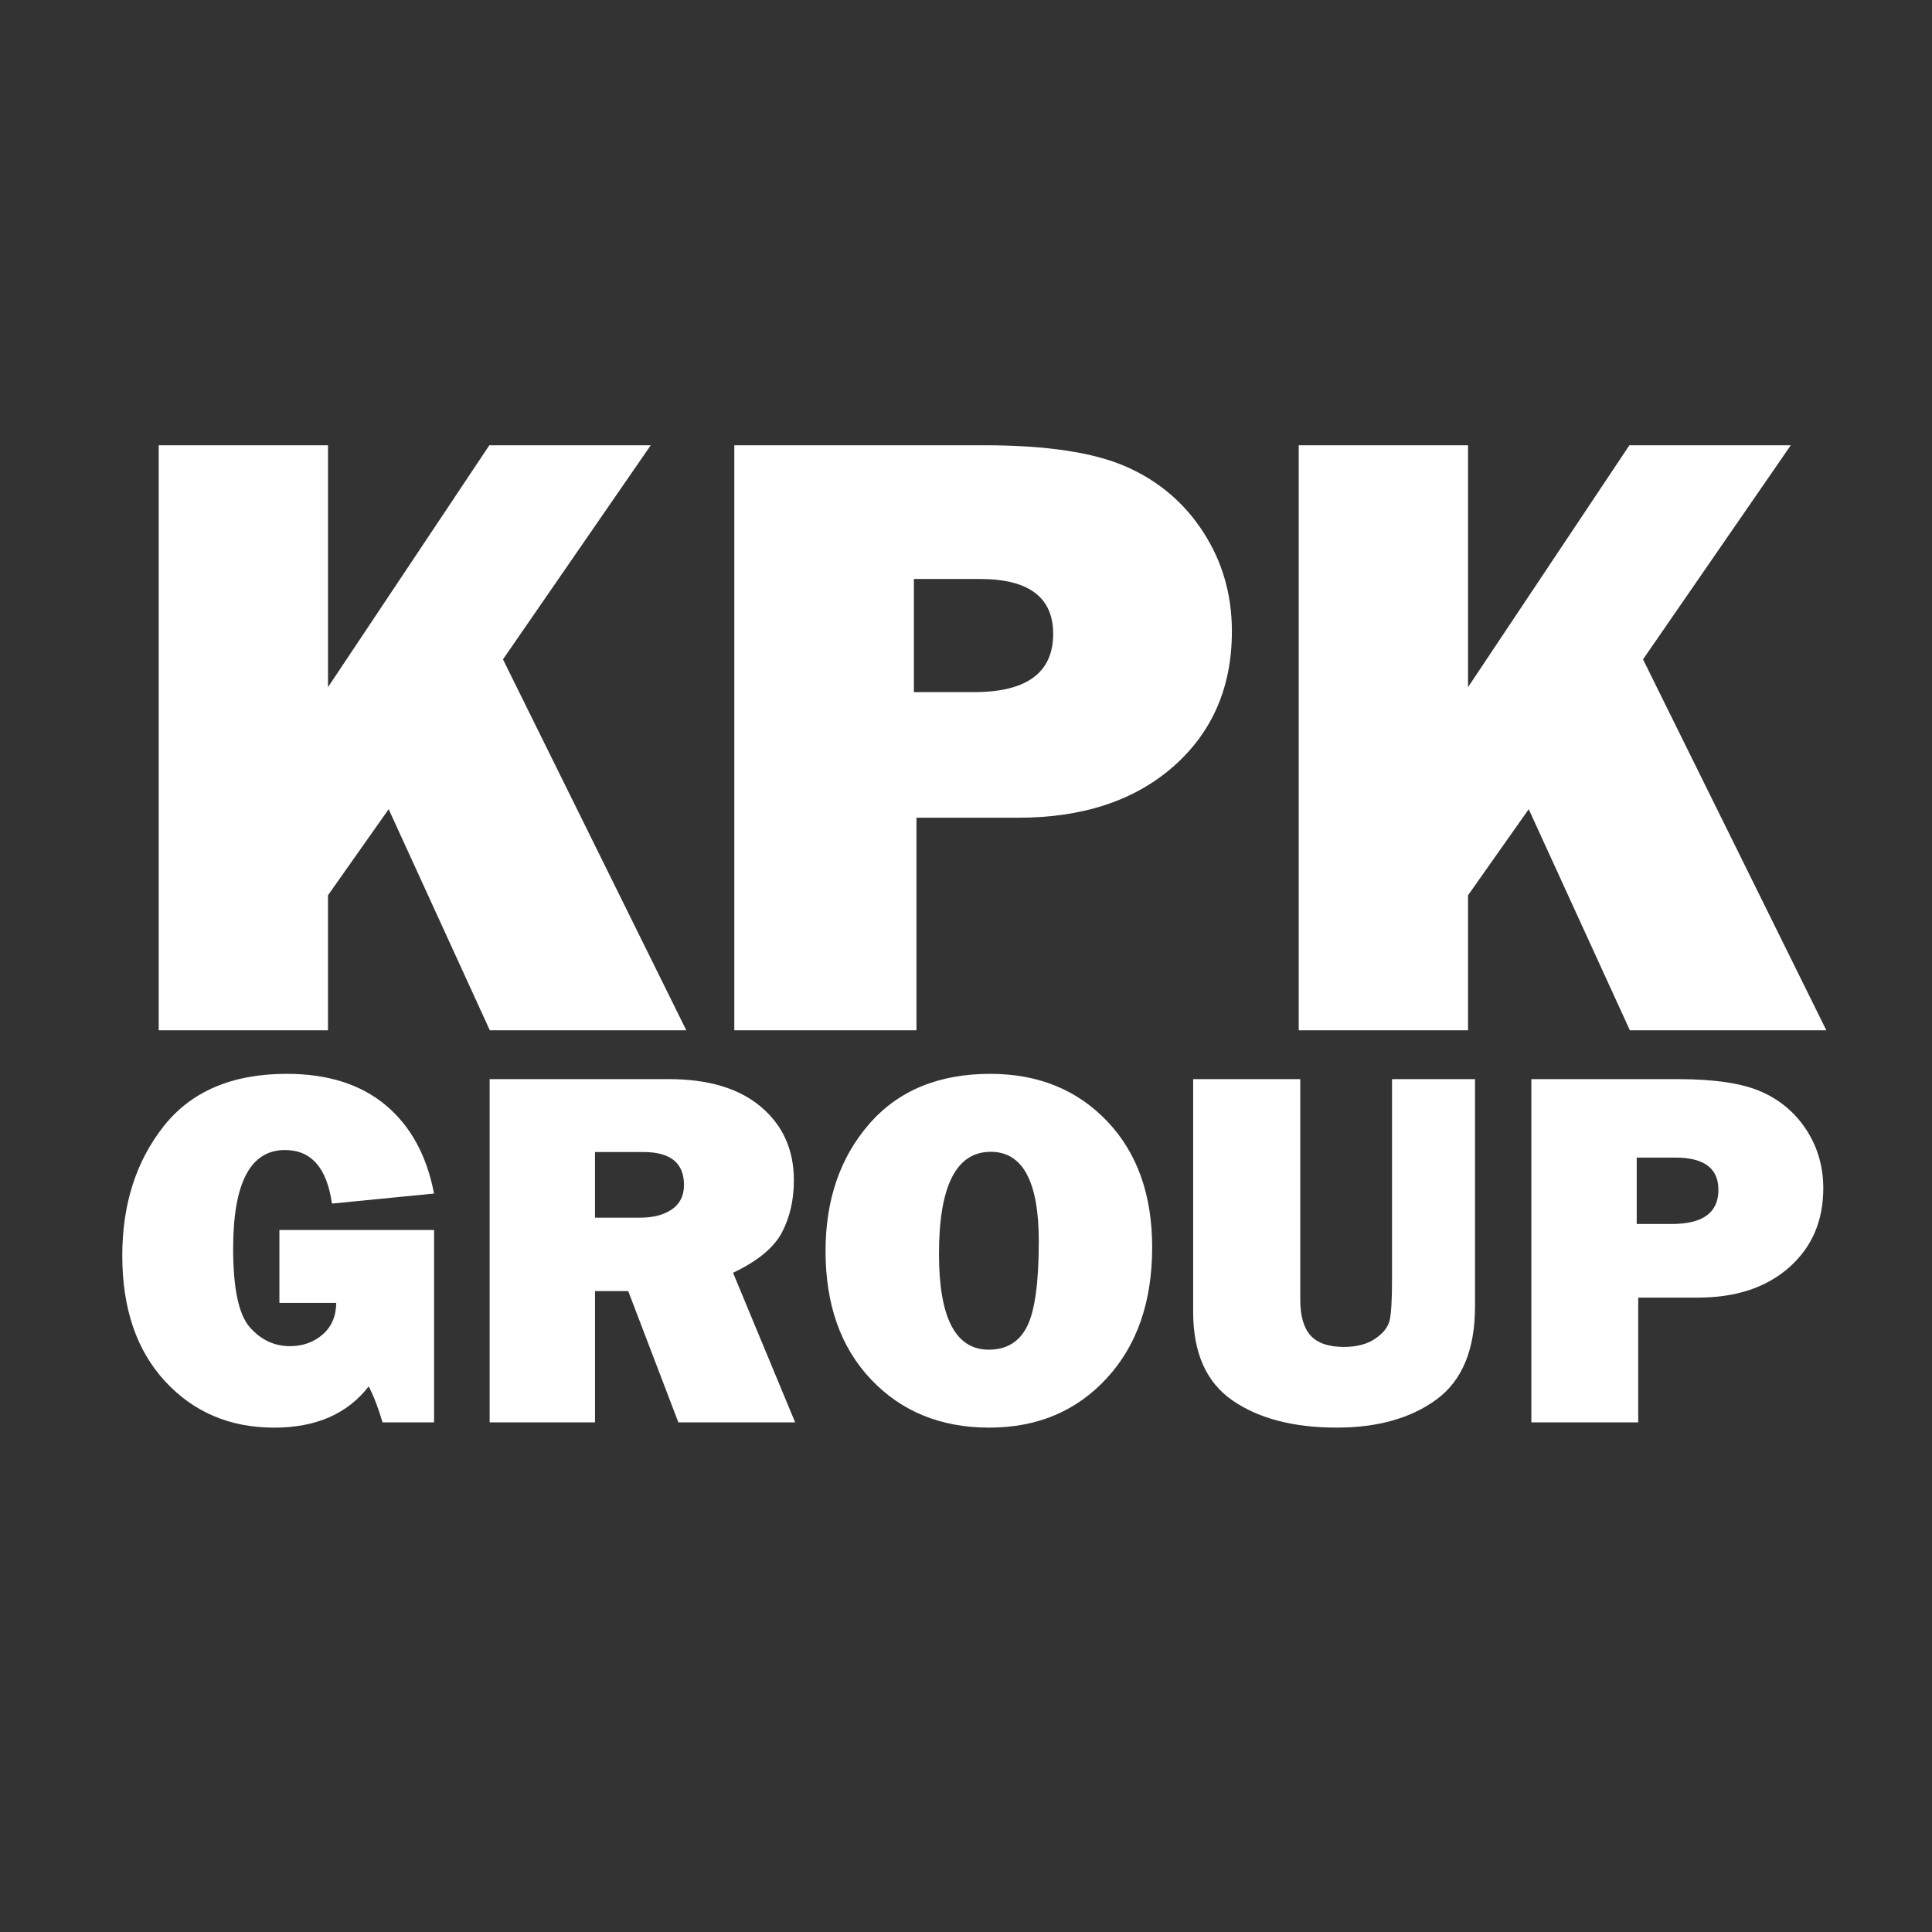
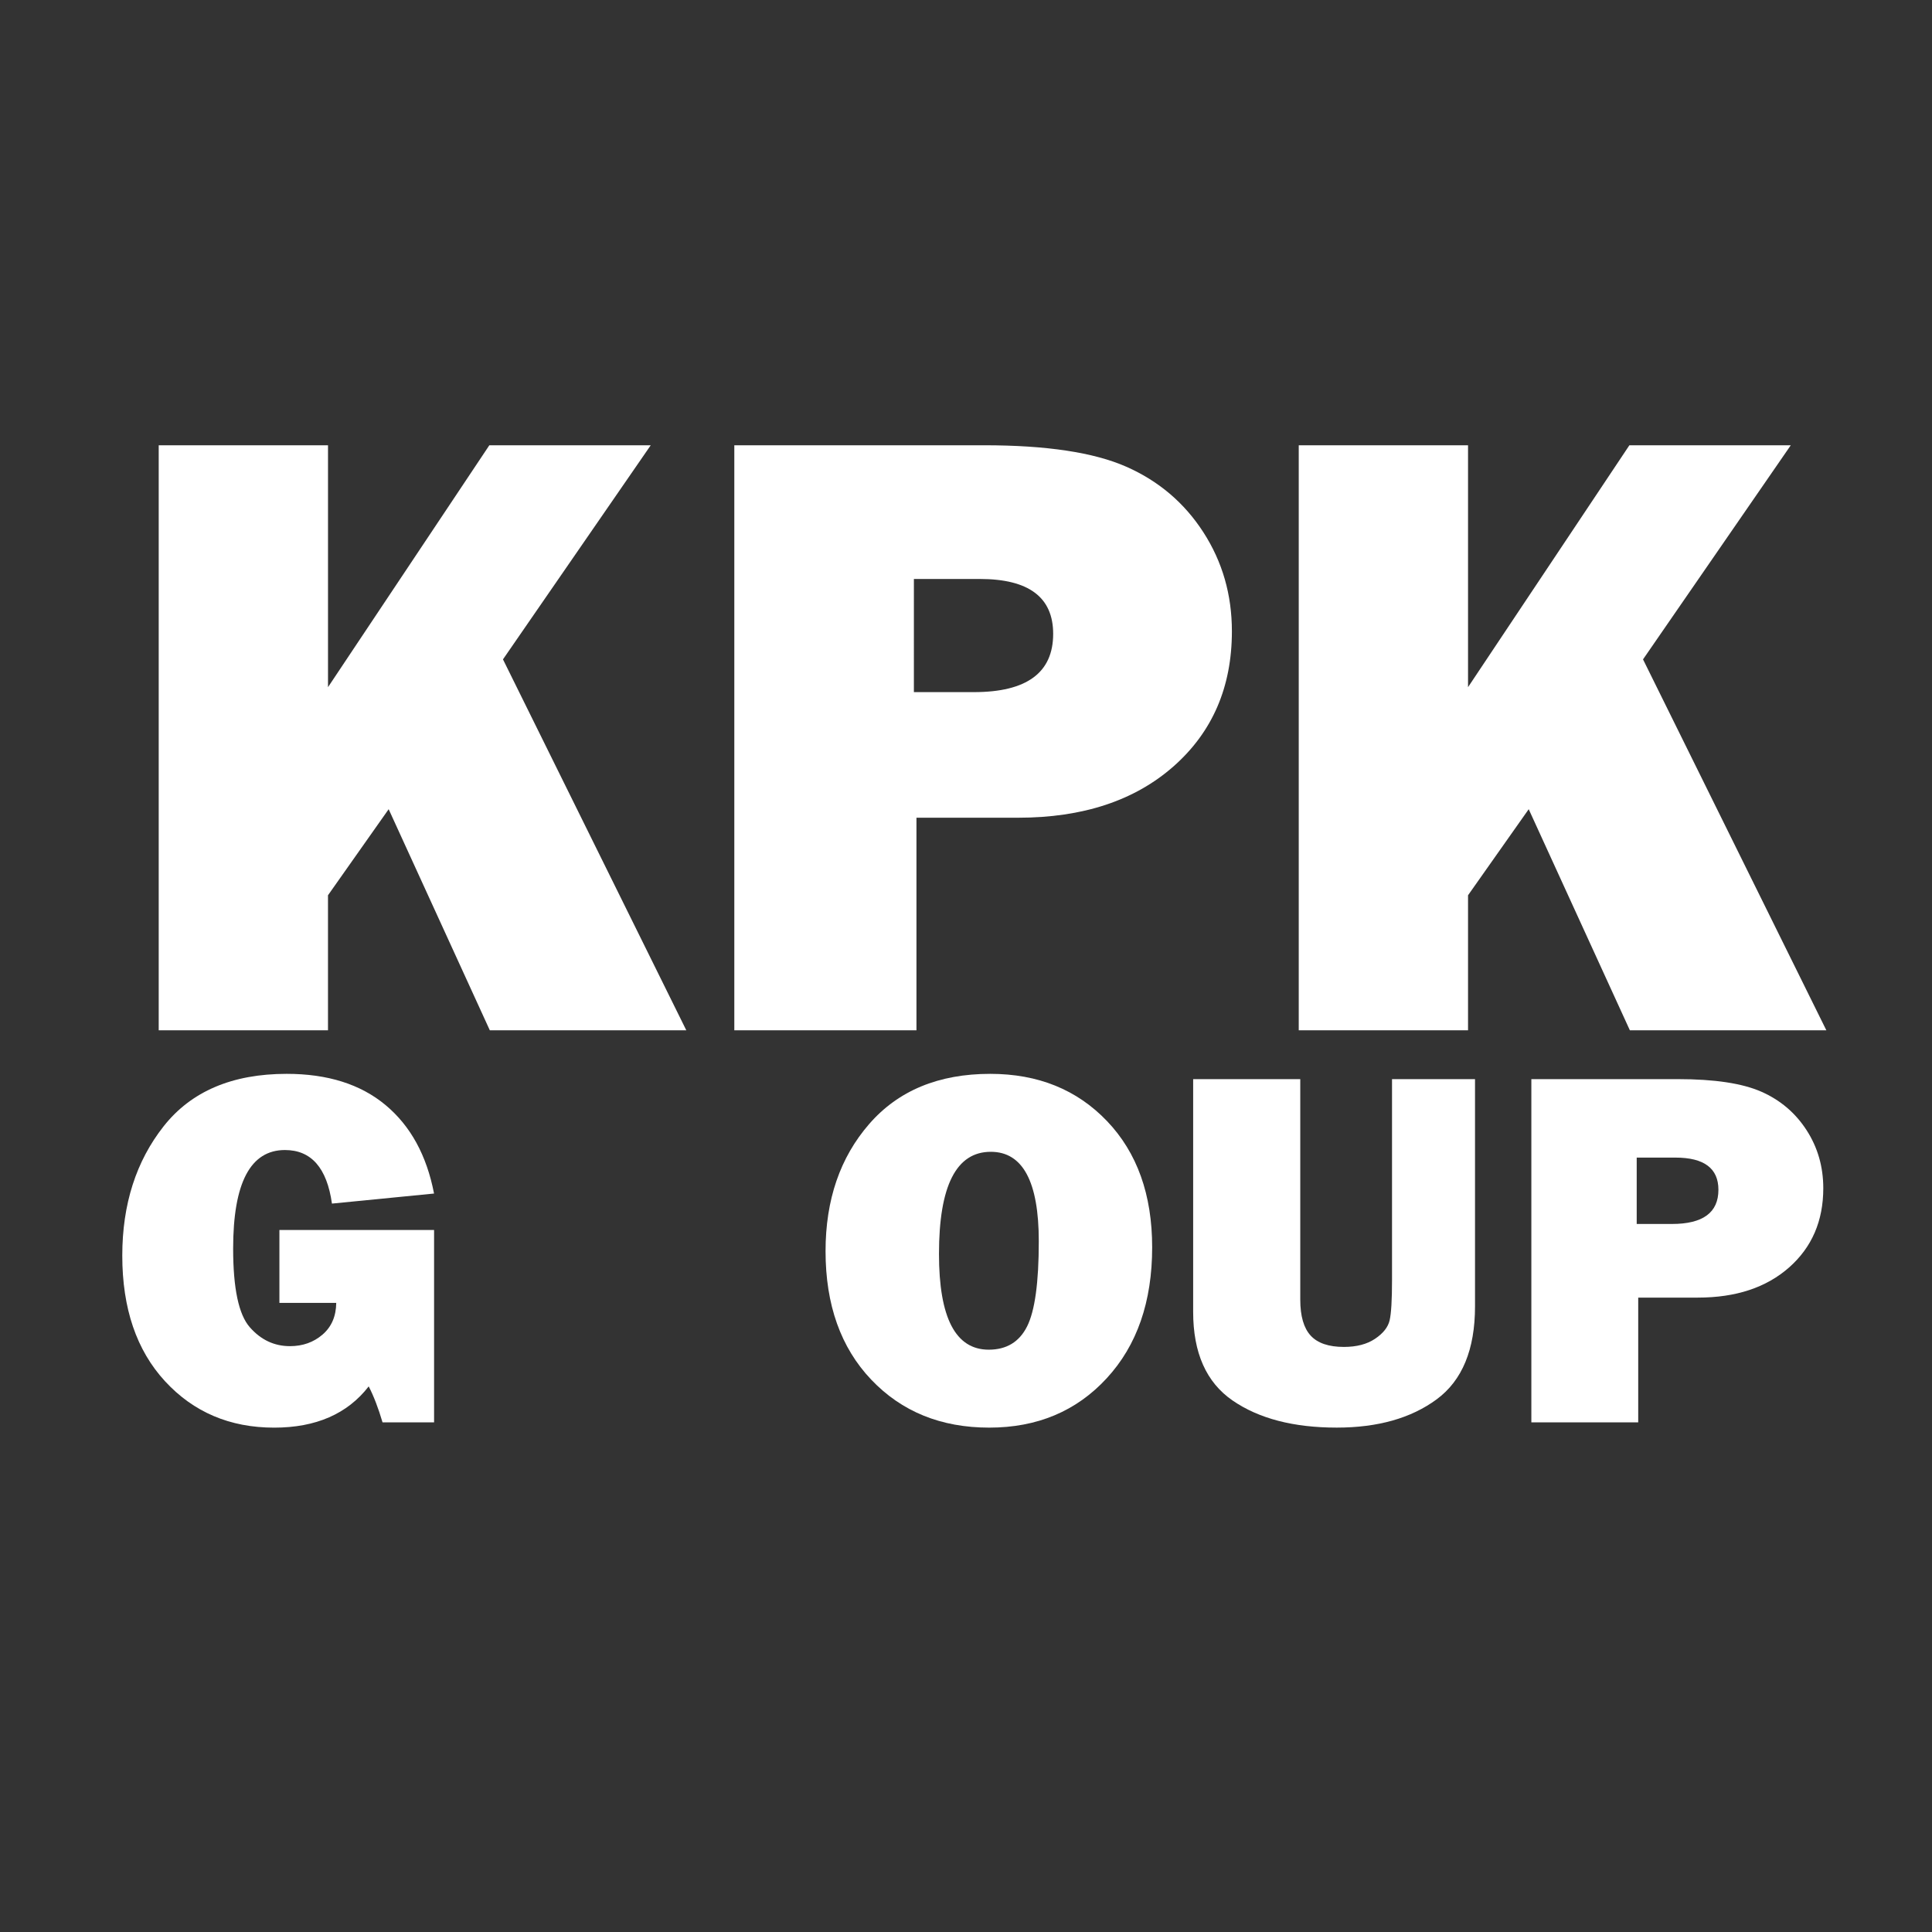
<svg xmlns="http://www.w3.org/2000/svg" version="1.1" id="Warstwa_1" x="0px" y="0px" viewBox="0 0 1024 1024" style="enable-background:new 0 0 1024 1024;" xml:space="preserve">
  <rect x="0" y="0" width="1024" height="1024" fill="#333333" stroke="none" />
  <style type="text/css">
	.st0{fill:#FFFFFF;}
</style>
  <path class="st0" d="M363.75,546.07H259.61L206,428.89l-32.16,45.62v71.56H84.12V236h89.73v128.21L259.36,236h85.54l-78.31,113.48  L363.75,546.07z" />
  <path class="st0" d="M485.74,433.4v112.67h-96.54V236h132.43c33.01,0,58.11,3.79,75.3,11.36c17.19,7.57,30.82,19.16,40.89,34.76  c10.07,15.6,15.11,33.09,15.11,52.47c0,29.53-10.3,53.38-30.89,71.56c-20.6,18.17-48.08,27.26-82.46,27.26H485.74z M484.38,366.84  h31.8c28.01,0,42.02-10.3,42.02-30.89c0-19.38-12.95-29.08-38.84-29.08h-34.98V366.84z" />
  <path class="st0" d="M968,546.07H863.86l-53.61-117.18l-32.16,45.62v71.56h-89.73V236h89.73v128.21L863.61,236h85.54l-78.31,113.48  L968,546.07z" />
  <path class="st0" d="M230.07,651.93v101.95h-27.32c-2.22-7.55-4.66-13.9-7.33-19.06c-11.28,14.57-27.99,21.86-50.11,21.86  c-23.46,0-42.73-8.2-57.84-24.59c-15.1-16.39-22.66-38.58-22.66-66.57c0-27.19,7.31-50.04,21.92-68.57  c14.61-18.52,36.36-27.79,65.23-27.79c21.68,0,39.14,5.51,52.37,16.53c13.24,11.02,21.81,26.65,25.72,46.91l-54.11,5.33  c-2.67-18.92-10.97-28.39-24.92-28.39c-18.3,0-27.45,17.41-27.45,52.24c0,21.06,2.93,34.94,8.8,41.65  c5.86,6.71,12.97,10.06,21.32,10.06c6.75,0,12.5-2.04,17.26-6.13c4.75-4.09,7.17-9.68,7.26-16.79h-30.12v-38.65H230.07z" />
-   <path class="st0" d="M421.44,753.87h-61.9l-26.57-69.57h-17.61v69.57h-55.84V571.96h95.02c20.97,0,37.25,4.91,48.84,14.73  c11.59,9.82,17.39,22.77,17.39,38.85c0,10.48-2.13,19.75-6.4,27.79c-4.26,8.04-12.88,15.13-25.85,21.26L421.44,753.87z   M315.36,645.39h23.85c7.02,0,12.66-1.47,16.92-4.4s6.4-7.24,6.4-12.93c0-11.64-7.15-17.46-21.46-17.46h-25.72V645.39z" />
  <path class="st0" d="M524.32,756.67c-25.59,0-46.44-8.48-62.57-25.45c-16.13-16.97-24.19-39.67-24.19-68.1  c0-27.19,7.71-49.64,23.12-67.37c15.41-17.72,36.8-26.59,64.17-26.59c25.32,0,45.95,8.35,61.9,25.05c15.95,16.7,23.92,39,23.92,66.9  c0,28.88-8.04,52.02-24.12,69.43C570.48,747.97,549.73,756.67,524.32,756.67z M524.06,715.36c9.42,0,16.19-4.11,20.32-12.33  c4.13-8.22,6.2-23.26,6.2-45.11c0-31.63-8.49-47.44-25.45-47.44c-18.3,0-27.45,18.04-27.45,54.11  C497.67,698.44,506.46,715.36,524.06,715.36z" />
  <path class="st0" d="M781.79,571.96v120.47c0,22.83-6.78,39.25-20.32,49.24c-13.55,10-31.21,14.99-52.97,14.99  c-22.92,0-41.34-4.8-55.24-14.39c-13.91-9.6-20.86-25.23-20.86-46.91V571.96h56.77v116.88c0,8.71,1.84,15.06,5.51,19.06  c3.68,4,9.55,6,17.61,6c6.73,0,12.25-1.44,16.54-4.33c4.3-2.89,6.87-6.15,7.71-9.8c0.84-3.64,1.26-10.75,1.26-21.32V571.96H781.79z" />
  <path class="st0" d="M868.29,687.77v66.1h-56.64V571.96h77.7c19.37,0,34.09,2.22,44.18,6.66c10.08,4.44,18.08,11.24,23.99,20.39  c5.91,9.15,8.86,19.41,8.86,30.78c0,17.32-6.04,31.32-18.12,41.98c-12.08,10.66-28.21,15.99-48.38,15.99H868.29z M867.49,648.73  h18.66c16.44,0,24.65-6.04,24.65-18.12c0-11.37-7.6-17.06-22.79-17.06h-20.52V648.73z" />
</svg>